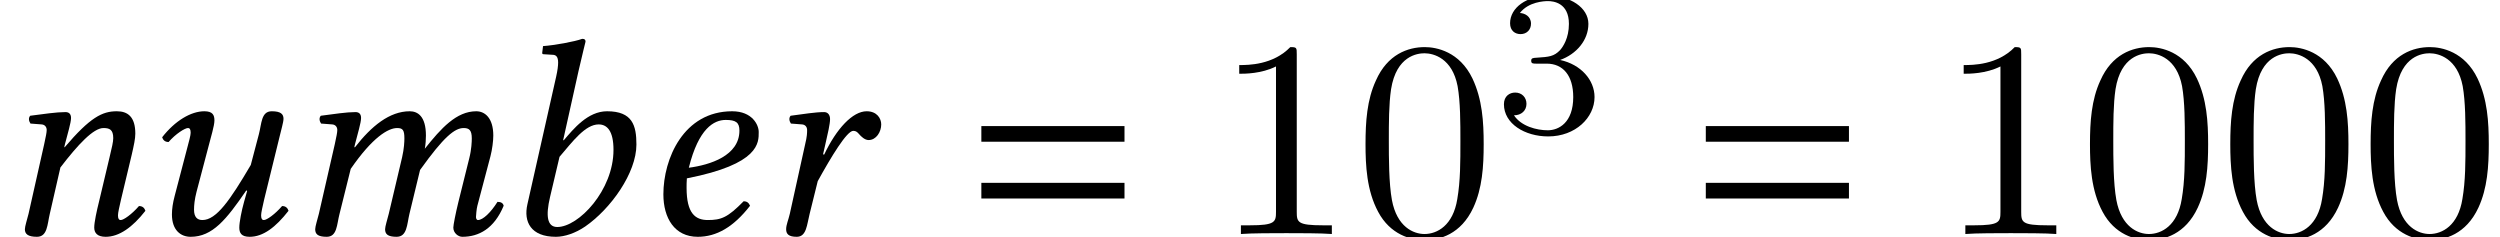
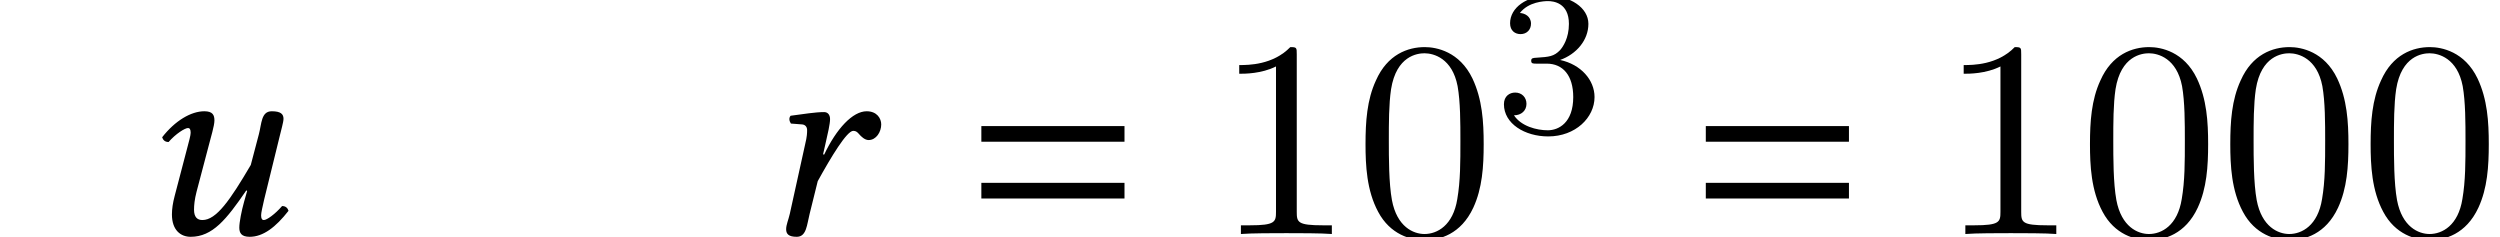
<svg xmlns="http://www.w3.org/2000/svg" xmlns:xlink="http://www.w3.org/1999/xlink" version="1.1" width="97.177pt" height="9.216pt" viewBox="70.298 59.646 97.177 9.216">
  <defs>
    <path id="g9-48" d="M5.018-3.491C5.018-4.364 4.964-5.236 4.582-6.044C4.08-7.091 3.185-7.265 2.727-7.265C2.073-7.265 1.276-6.982 .829-5.967C.48-5.215 .425-4.364 .425-3.491C.425-2.673 .469-1.691 .916-.862C1.385 .022 2.182 .24 2.716 .24C3.305 .24 4.135 .011 4.615-1.025C4.964-1.778 5.018-2.629 5.018-3.491ZM2.716 0C2.291 0 1.647-.273 1.451-1.32C1.331-1.975 1.331-2.978 1.331-3.622C1.331-4.32 1.331-5.04 1.418-5.629C1.625-6.927 2.444-7.025 2.716-7.025C3.076-7.025 3.796-6.829 4.004-5.749C4.113-5.138 4.113-4.309 4.113-3.622C4.113-2.804 4.113-2.062 3.993-1.364C3.829-.327 3.207 0 2.716 0Z" />
    <path id="g9-49" d="M3.207-6.982C3.207-7.244 3.207-7.265 2.956-7.265C2.28-6.567 1.32-6.567 .971-6.567V-6.229C1.189-6.229 1.833-6.229 2.4-6.513V-.862C2.4-.469 2.367-.338 1.385-.338H1.036V0C1.418-.033 2.367-.033 2.804-.033S4.189-.033 4.571 0V-.338H4.222C3.24-.338 3.207-.458 3.207-.862V-6.982Z" />
    <path id="g8-51" d="M2.016-2.662C2.646-2.662 3.045-2.2 3.045-1.363C3.045-.367 2.479-.072 2.056-.072C1.618-.072 1.02-.231 .741-.654C1.028-.654 1.227-.837 1.227-1.1C1.227-1.355 1.044-1.538 .789-1.538C.574-1.538 .351-1.403 .351-1.084C.351-.327 1.164 .167 2.072 .167C3.132 .167 3.873-.566 3.873-1.363C3.873-2.024 3.347-2.63 2.534-2.805C3.164-3.029 3.634-3.571 3.634-4.208S2.917-5.3 2.088-5.3C1.235-5.3 .59-4.838 .59-4.232C.59-3.937 .789-3.81 .996-3.81C1.243-3.81 1.403-3.985 1.403-4.216C1.403-4.511 1.148-4.623 .972-4.631C1.307-5.069 1.921-5.093 2.064-5.093C2.271-5.093 2.877-5.029 2.877-4.208C2.877-3.65 2.646-3.316 2.534-3.188C2.295-2.941 2.112-2.925 1.626-2.893C1.474-2.885 1.411-2.877 1.411-2.774C1.411-2.662 1.482-2.662 1.618-2.662H2.016Z" />
-     <path id="g5-49" d="M3.097-6.336C3.26-7.043 3.369-7.477 3.369-7.477C3.369-7.553 3.337-7.586 3.239-7.586C2.945-7.477 2.163-7.336 1.717-7.304L1.685-7.043C1.685-7.01 1.695-6.988 1.739-6.988L2.076-6.967C2.217-6.967 2.304-6.901 2.304-6.662C2.304-6.543 2.282-6.358 2.228-6.119L1.109-1.152C.956-.478 1.239 .109 2.217 .109C2.554 .109 2.978-.033 3.358-.293C4.347-.978 5.347-2.369 5.347-3.478C5.347-4.217 5.195-4.771 4.206-4.771C3.456-4.771 2.902-4.086 2.521-3.641L2.5-3.652L3.097-6.336ZM4.456-3.271C4.456-1.695 3.097-.272 2.271-.272C1.88-.272 1.815-.696 1.989-1.435L2.358-3C2.869-3.597 3.358-4.26 3.88-4.26C4.206-4.26 4.456-4.01 4.456-3.271Z" />
-     <path id="g5-52" d="M3.858-4.021C3.858-3.043 2.717-2.684 1.891-2.576C2.271-4.108 2.869-4.434 3.326-4.434C3.717-4.434 3.858-4.336 3.858-4.021ZM1.815-2.163C4.652-2.717 4.608-3.554 4.608-3.967C4.608-4.239 4.358-4.771 3.576-4.771C1.685-4.771 .902-2.924 .902-1.543C.902-.619 1.337 .109 2.239 .109C2.967 .109 3.63-.272 4.271-1.098C4.217-1.217 4.152-1.272 4.021-1.272C3.402-.641 3.152-.543 2.63-.543C2.141-.543 1.804-.804 1.804-1.793C1.804-1.848 1.804-2.076 1.815-2.163Z" />
-     <path id="g5-60" d="M1.978-3.489L1.359-.783C1.304-.565 1.217-.293 1.217-.185C1.217 0 1.315 .109 1.663 .109C2.076 .109 2.054-.37 2.163-.783L2.598-2.532C3.445-3.76 4.054-4.119 4.402-4.119C4.619-4.119 4.684-4.043 4.684-3.717C4.684-3.587 4.673-3.326 4.597-2.989L4.076-.783C4.021-.565 3.934-.293 3.934-.185C3.934 0 4.032 .109 4.38 .109C4.793 .109 4.782-.37 4.88-.783L5.293-2.489C6.217-3.782 6.641-4.119 6.988-4.119C7.195-4.119 7.304-4.043 7.304-3.717C7.304-3.597 7.293-3.282 7.206-2.945L6.782-1.239C6.673-.793 6.586-.348 6.586-.25C6.586-.033 6.782 .109 6.934 .109C7.575 .109 8.173-.206 8.543-1.098C8.521-1.196 8.445-1.25 8.303-1.25C8.043-.837 7.738-.543 7.543-.543C7.488-.543 7.467-.609 7.467-.663C7.467-.706 7.488-.978 7.521-1.098L8.032-3.032C8.097-3.282 8.14-3.619 8.14-3.826C8.14-4.51 7.814-4.771 7.477-4.771C6.706-4.771 6.108-4.108 5.478-3.315C5.51-3.489 5.521-3.684 5.521-3.826C5.521-4.586 5.195-4.771 4.891-4.771C4.108-4.771 3.402-4.195 2.761-3.369L2.739-3.38L2.761-3.478C2.869-3.902 3-4.326 3-4.51C3-4.663 2.924-4.739 2.782-4.739C2.435-4.739 1.945-4.663 1.435-4.597C1.359-4.51 1.38-4.391 1.445-4.293L1.88-4.26C2.011-4.25 2.076-4.152 2.076-4.043C2.076-3.945 2.043-3.793 1.978-3.489Z" />
-     <path id="g5-61" d="M4.706-1.348L5.119-3.076C5.206-3.456 5.26-3.706 5.26-3.902C5.26-4.554 4.967-4.771 4.543-4.771C3.978-4.771 3.51-4.543 2.511-3.369L2.5-3.38L2.521-3.478C2.63-3.902 2.761-4.326 2.761-4.51C2.761-4.663 2.684-4.739 2.543-4.739C2.195-4.739 1.685-4.663 1.174-4.597C1.098-4.51 1.119-4.391 1.185-4.293L1.619-4.26C1.75-4.25 1.815-4.152 1.815-4.043C1.815-3.945 1.782-3.793 1.717-3.489L1.109-.783C1.054-.565 .967-.293 .967-.185C.967 0 1.087 .109 1.435 .109C1.848 .109 1.837-.37 1.935-.783L2.348-2.587C3.032-3.478 3.63-4.119 4.021-4.119C4.25-4.119 4.402-4.065 4.402-3.728C4.402-3.576 4.347-3.358 4.26-2.989L3.847-1.25C3.76-.902 3.663-.456 3.663-.25S3.782 .109 4.108 .109C4.63 .109 5.152-.261 5.652-.902C5.619-1 5.554-1.087 5.402-1.087C5.119-.761 4.804-.543 4.695-.543C4.619-.543 4.586-.598 4.586-.728C4.586-.826 4.641-1.065 4.706-1.348Z" />
    <path id="g5-65" d="M2.402-3.097L2.489-3.478C2.587-3.902 2.674-4.282 2.674-4.467C2.674-4.63 2.587-4.739 2.445-4.739C2.098-4.739 1.652-4.663 1.141-4.597C1.065-4.51 1.087-4.391 1.152-4.293L1.587-4.26C1.717-4.25 1.782-4.152 1.782-4.043C1.782-3.945 1.782-3.793 1.706-3.489L1.109-.783C1.054-.543 .967-.359 .967-.185C.967 0 1.065 .109 1.38 .109C1.761 .109 1.772-.359 1.88-.783L2.195-2.054C2.717-3 3.326-4.01 3.576-4.01C3.684-4.01 3.739-3.956 3.804-3.88C3.88-3.793 4.021-3.652 4.173-3.652C4.467-3.652 4.663-3.967 4.663-4.26C4.663-4.489 4.499-4.771 4.097-4.771C3.554-4.771 2.924-4.097 2.445-3.087L2.402-3.097Z" />
    <path id="g5-68" d="M5.499-3.826C5.543-4.021 5.641-4.347 5.641-4.478C5.641-4.663 5.532-4.771 5.184-4.771C4.771-4.771 4.793-4.293 4.684-3.88L4.369-2.684C3.565-1.315 3.032-.543 2.489-.543C2.293-.543 2.163-.652 2.163-.946C2.163-1.119 2.185-1.348 2.261-1.641L2.728-3.413C2.815-3.76 2.956-4.206 2.956-4.413S2.891-4.771 2.565-4.771C2.043-4.771 1.424-4.402 .924-3.76C.956-3.663 1.022-3.576 1.174-3.576C1.456-3.902 1.815-4.119 1.924-4.119C2-4.119 2.032-4.065 2.032-3.934C2.032-3.837 1.967-3.597 1.891-3.315L1.413-1.489C1.337-1.206 1.304-.967 1.304-.761C1.304-.141 1.652 .109 2.032 .109C2.88 .109 3.424-.565 4.195-1.695L4.228-1.674L4.108-1.25C4.01-.902 3.923-.456 3.923-.25S4 .109 4.326 .109C4.847 .109 5.336-.261 5.836-.902C5.804-1 5.738-1.087 5.586-1.087C5.304-.761 4.989-.543 4.88-.543C4.804-.543 4.771-.598 4.771-.728C4.771-.826 4.826-1.065 4.891-1.348L5.499-3.826Z" />
    <path id="g3-61" d="M5.999-3.587V-4.195H.435V-3.587H5.999ZM5.999-1.38V-1.989H.435V-1.38H5.999Z" />
  </defs>
  <g id="page1">
    <use x="70.298" y="68.742" xlink:href="#g5-61" />
    <use x="75.677" y="68.742" xlink:href="#g5-68" />
    <use x="81.333" y="68.742" xlink:href="#g5-60" />
    <use x="89.689" y="68.742" xlink:href="#g5-49" />
    <use x="95.182" y="68.742" xlink:href="#g5-52" />
    <use x="99.889" y="68.742" xlink:href="#g5-65" />
    <use x="108.009" y="68.742" xlink:href="#g3-61" />
    <use x="117.497" y="68.742" xlink:href="#g9-49" />
    <use x="122.952" y="68.742" xlink:href="#g9-48" />
    <use x="128.406" y="64.782" xlink:href="#g8-51" />
    <use x="136.169" y="68.742" xlink:href="#g3-61" />
    <use x="145.657" y="68.742" xlink:href="#g9-49" />
    <use x="151.112" y="68.742" xlink:href="#g9-48" />
    <use x="156.566" y="68.742" xlink:href="#g9-48" />
    <use x="162.021" y="68.742" xlink:href="#g9-48" />
  </g>
</svg>